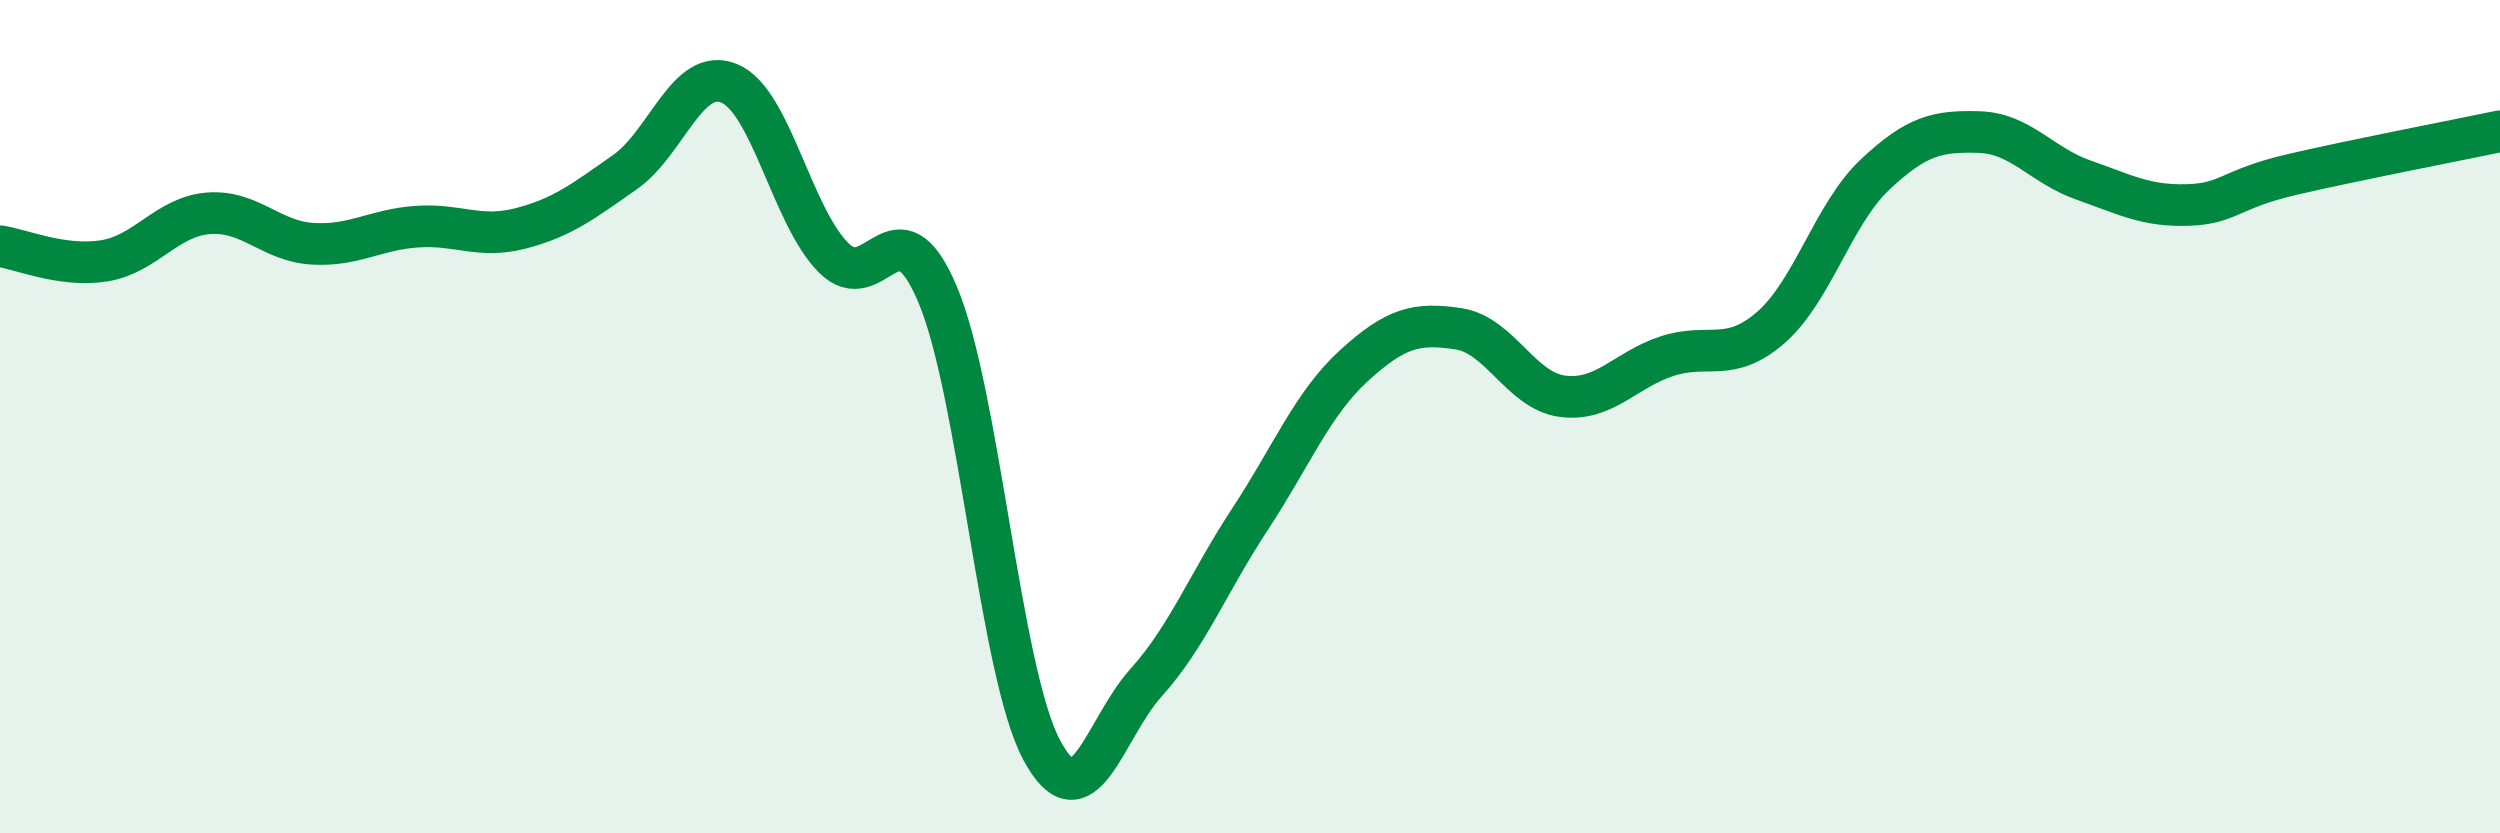
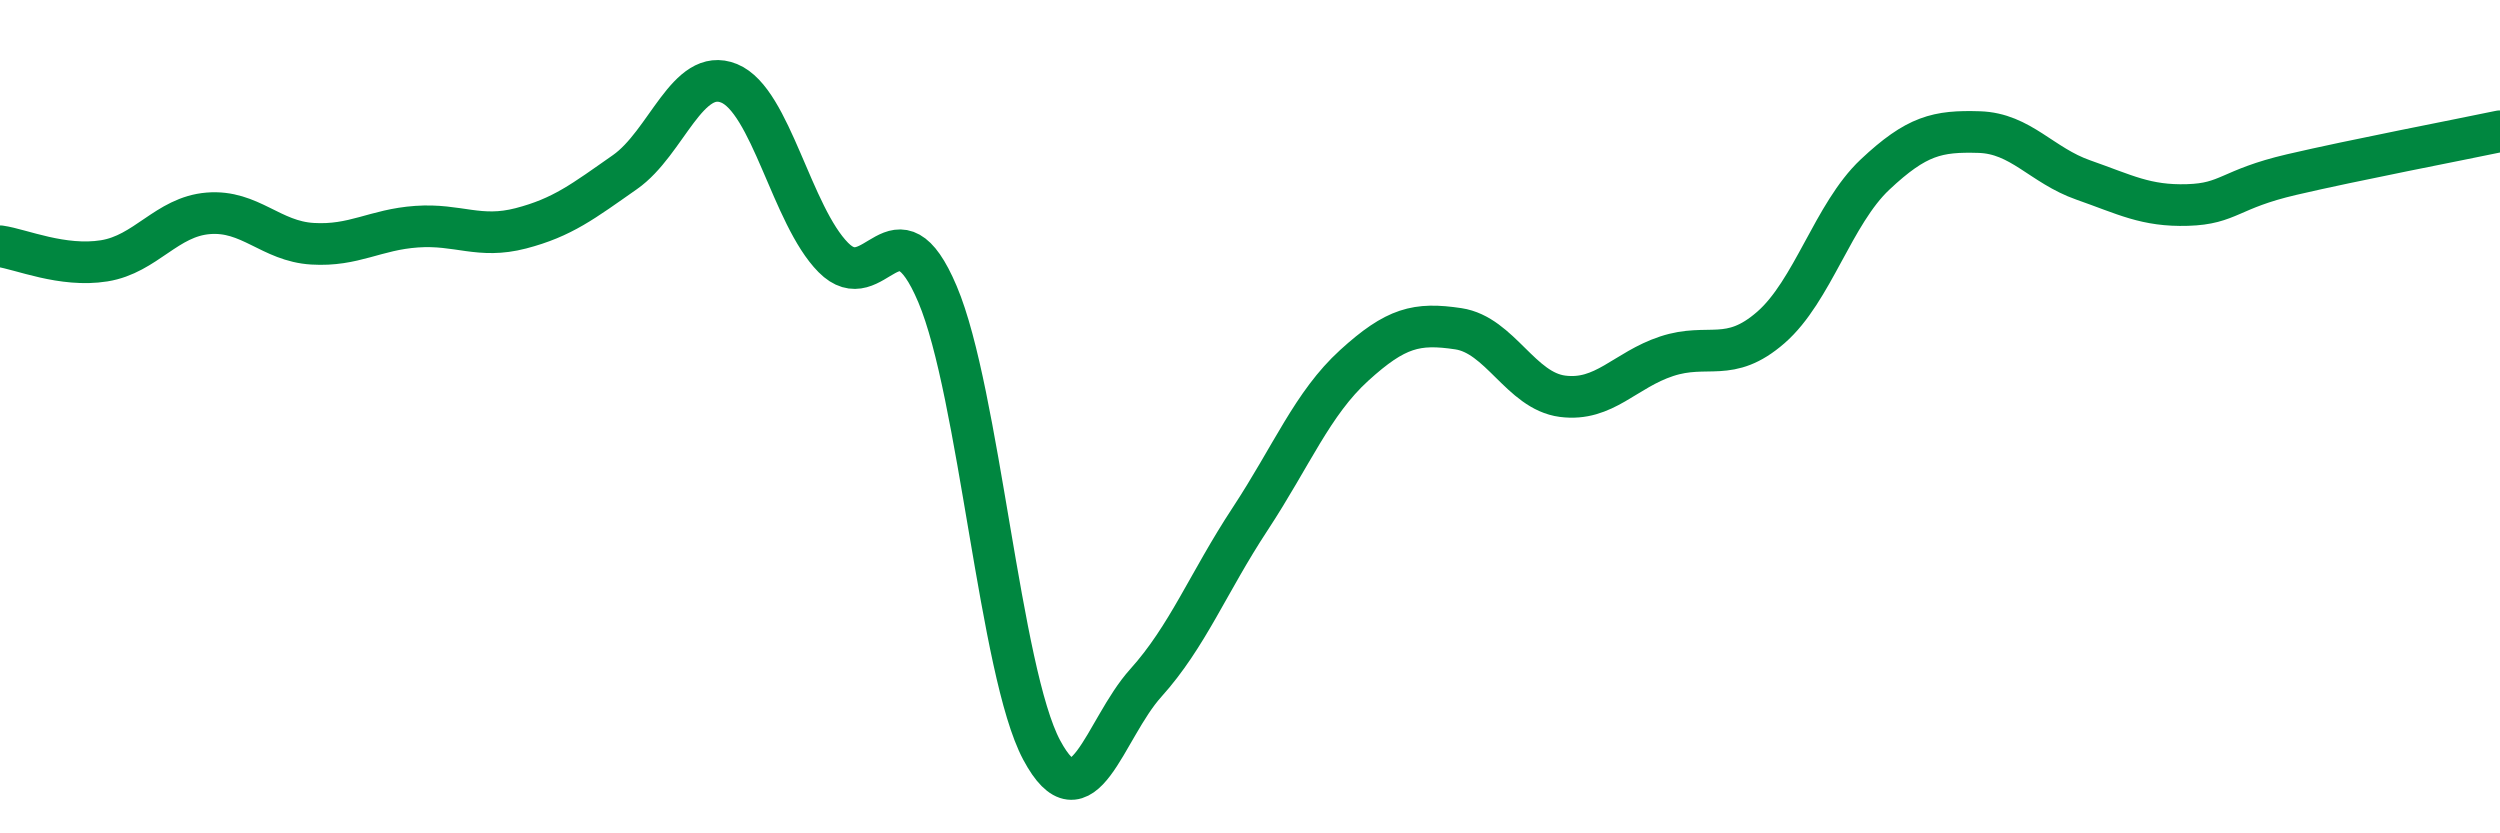
<svg xmlns="http://www.w3.org/2000/svg" width="60" height="20" viewBox="0 0 60 20">
-   <path d="M 0,5.91 C 0.5,5.98 1.5,6.42 2.5,6.26 C 3.5,6.1 4,5.2 5,5.12 C 6,5.04 6.5,5.79 7.5,5.85 C 8.5,5.91 9,5.51 10,5.44 C 11,5.37 11.5,5.74 12.5,5.48 C 13.5,5.22 14,4.83 15,4.13 C 16,3.43 16.5,1.59 17.5,2 C 18.5,2.41 19,5.17 20,6.18 C 21,7.19 21.5,4.7 22.5,7.06 C 23.5,9.42 24,16.13 25,18 C 26,19.87 26.5,17.5 27.5,16.39 C 28.5,15.28 29,13.98 30,12.46 C 31,10.94 31.5,9.68 32.5,8.77 C 33.5,7.86 34,7.74 35,7.89 C 36,8.04 36.5,9.38 37.5,9.51 C 38.5,9.64 39,8.88 40,8.55 C 41,8.22 41.5,8.73 42.5,7.86 C 43.5,6.99 44,5.13 45,4.19 C 46,3.25 46.5,3.14 47.5,3.17 C 48.5,3.2 49,3.97 50,4.32 C 51,4.67 51.5,4.95 52.5,4.92 C 53.5,4.89 53.5,4.54 55,4.19 C 56.5,3.84 59,3.36 60,3.15L60 20L0 20Z" fill="#008740" opacity="0.1" stroke-linecap="round" stroke-linejoin="round" />
  <path d="M 0,5.91 C 0.5,5.98 1.5,6.42 2.5,6.26 C 3.5,6.1 4,5.2 5,5.12 C 6,5.04 6.5,5.79 7.5,5.85 C 8.5,5.91 9,5.51 10,5.44 C 11,5.37 11.5,5.74 12.5,5.48 C 13.5,5.22 14,4.83 15,4.13 C 16,3.43 16.5,1.59 17.5,2 C 18.5,2.41 19,5.17 20,6.18 C 21,7.19 21.5,4.7 22.5,7.06 C 23.5,9.42 24,16.13 25,18 C 26,19.87 26.5,17.5 27.5,16.39 C 28.5,15.28 29,13.98 30,12.46 C 31,10.94 31.5,9.68 32.5,8.77 C 33.5,7.86 34,7.74 35,7.89 C 36,8.04 36.5,9.38 37.5,9.51 C 38.5,9.64 39,8.88 40,8.55 C 41,8.22 41.5,8.73 42.5,7.86 C 43.5,6.99 44,5.13 45,4.19 C 46,3.25 46.5,3.14 47.5,3.17 C 48.5,3.2 49,3.97 50,4.32 C 51,4.67 51.5,4.95 52.5,4.92 C 53.5,4.89 53.5,4.54 55,4.19 C 56.5,3.84 59,3.36 60,3.15" stroke="#008740" stroke-width="1" fill="none" stroke-linecap="round" stroke-linejoin="round" />
</svg>